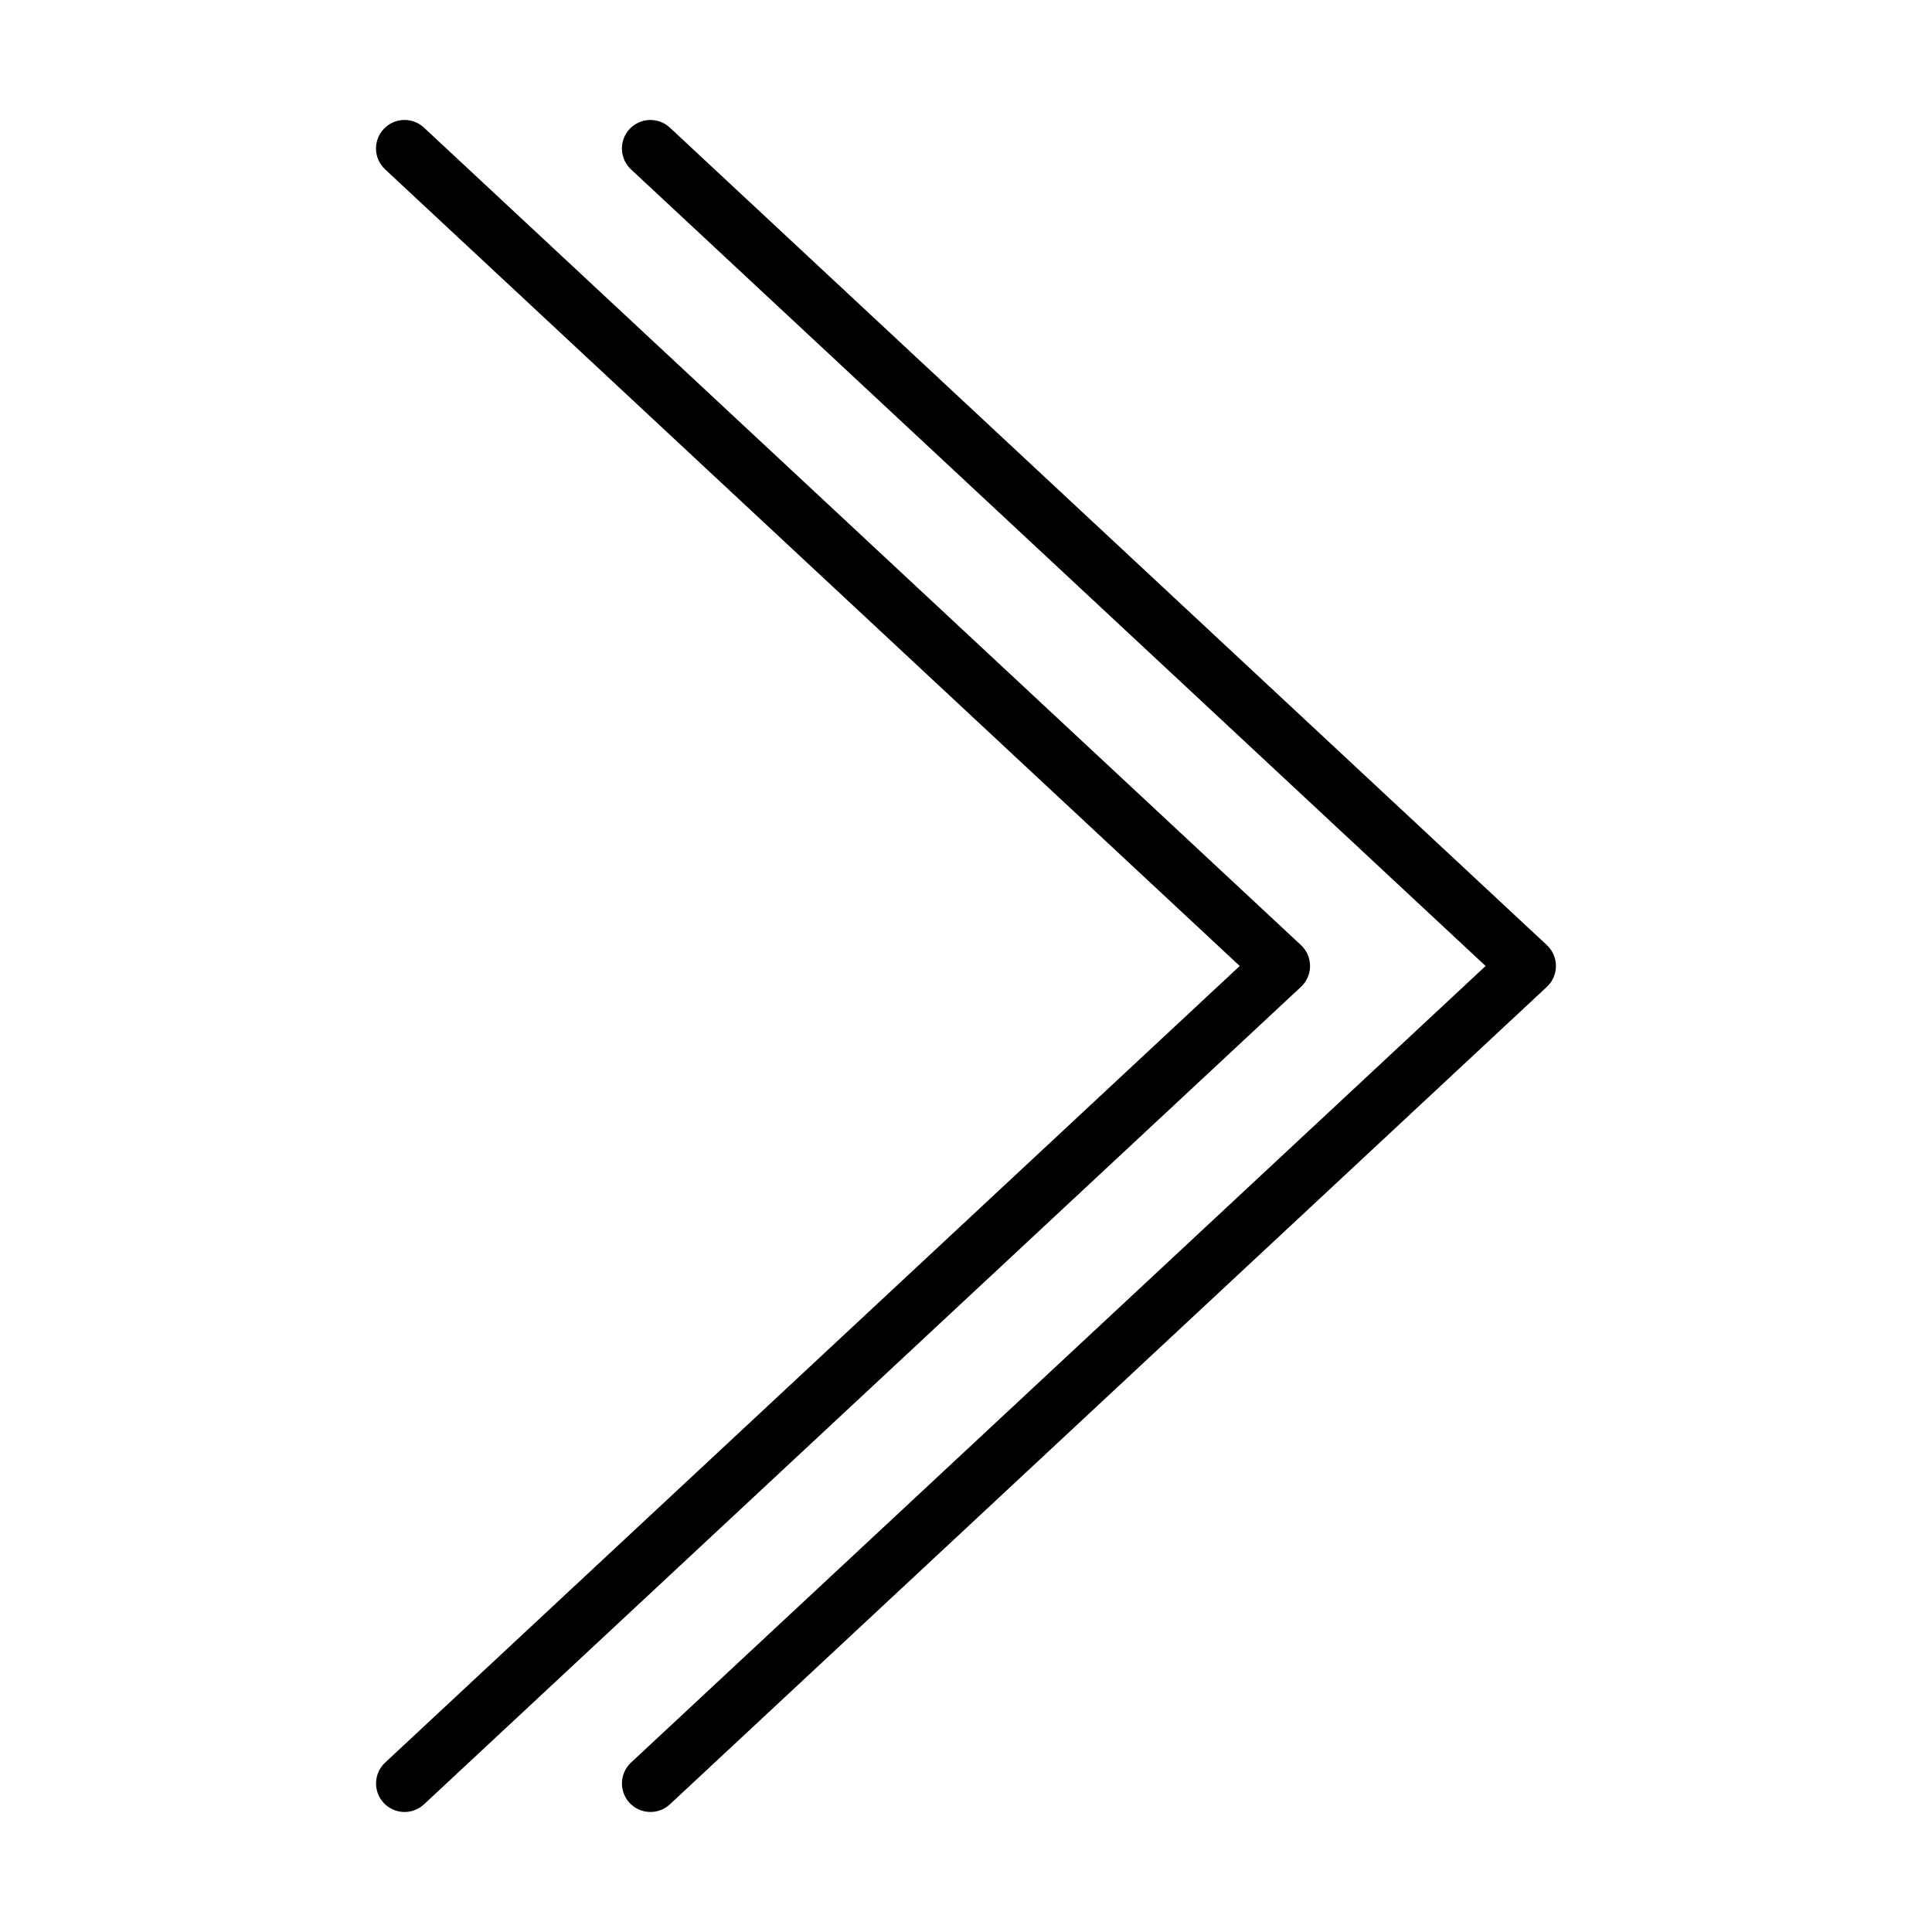
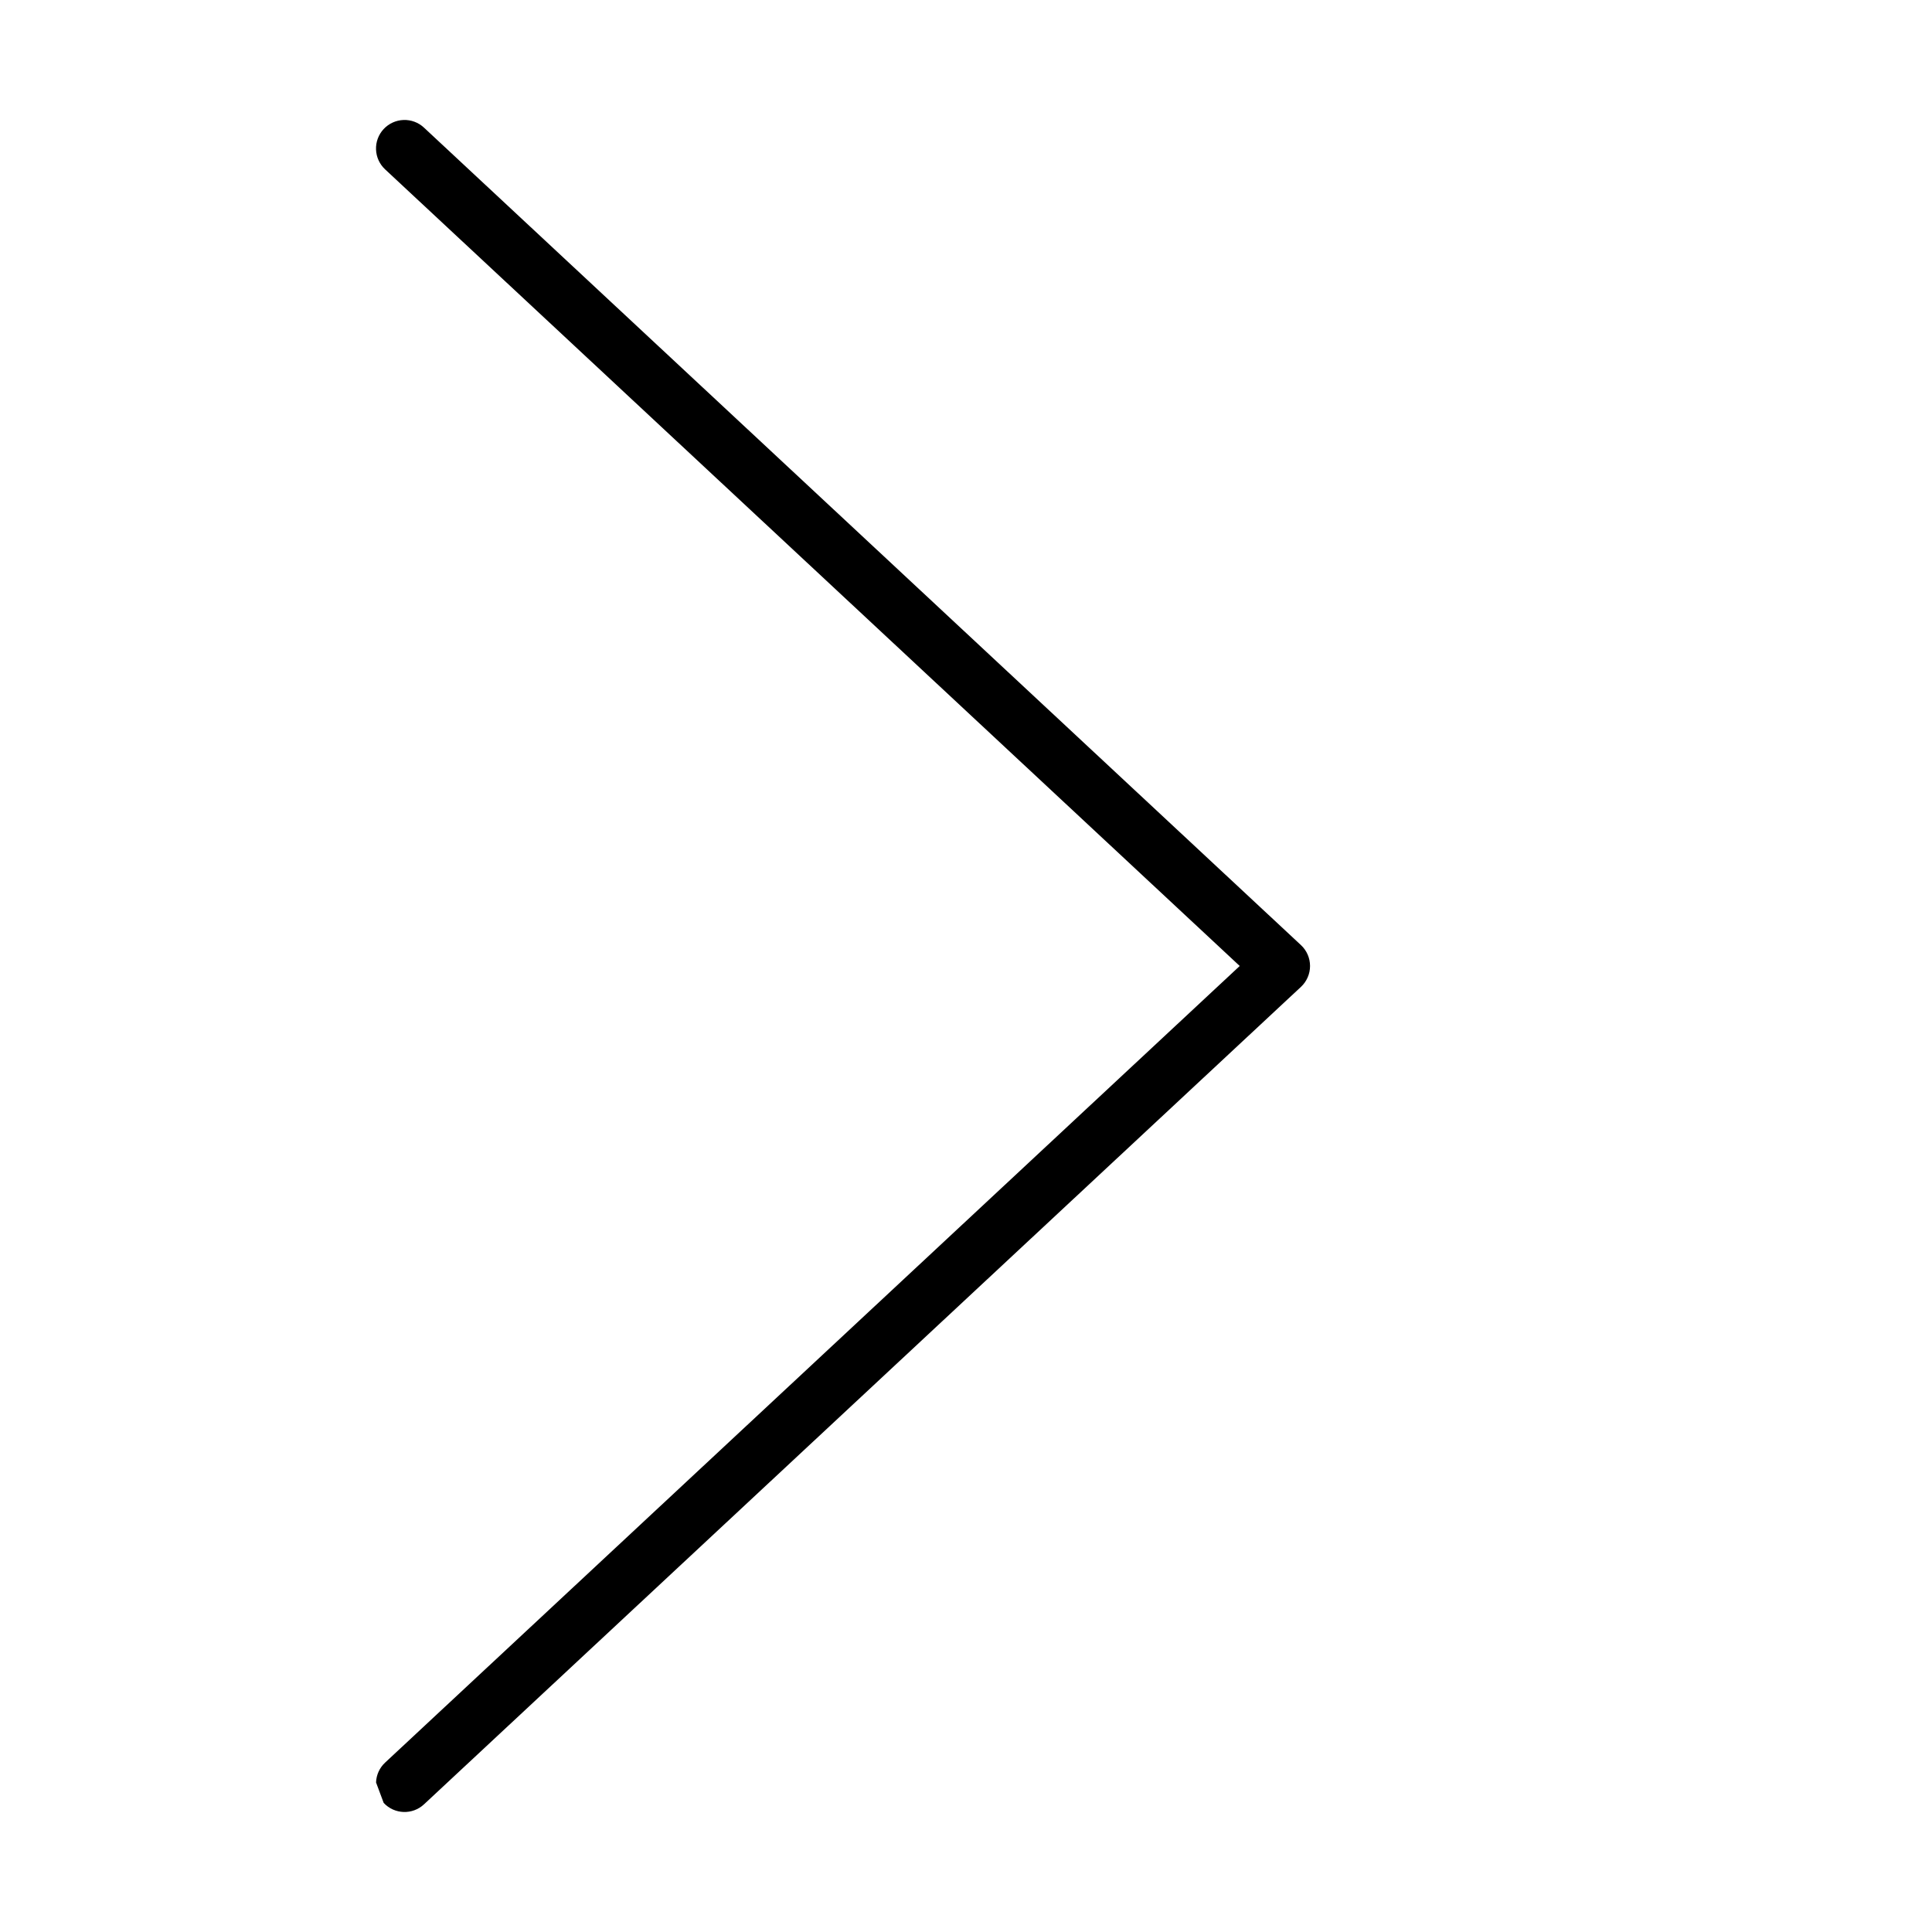
<svg xmlns="http://www.w3.org/2000/svg" fill="#000000" width="800px" height="800px" version="1.1" viewBox="144 144 512 512">
  <g>
-     <path d="m537.7 400-226.48 211.11c-3.047 2.844-3.215 7.625-0.371 10.676 2.844 3.051 7.625 3.223 10.68 0.379l232.41-216.64c1.531-1.43 2.402-3.434 2.402-5.531 0-2.094-0.871-4.098-2.402-5.527l-232.41-216.64c-1.469-1.371-3.418-2.102-5.422-2.031-2.004 0.07-3.898 0.934-5.269 2.402-1.367 1.465-2.094 3.418-2.023 5.422 0.074 2.004 0.938 3.898 2.406 5.266z" />
-     <path d="m245.68 621.79c2.848 3.055 7.629 3.223 10.684 0.375l232.41-216.64c1.531-1.43 2.402-3.434 2.402-5.531 0-2.094-0.871-4.098-2.402-5.527l-232.41-216.64c-1.465-1.371-3.418-2.102-5.422-2.031-2.004 0.07-3.898 0.934-5.266 2.402-1.367 1.465-2.098 3.418-2.023 5.422 0.07 2.004 0.938 3.898 2.406 5.266l226.48 211.11-226.48 211.11c-1.469 1.363-2.332 3.258-2.402 5.262s0.656 3.953 2.023 5.418z" />
+     <path d="m245.68 621.79c2.848 3.055 7.629 3.223 10.684 0.375l232.41-216.64c1.531-1.43 2.402-3.434 2.402-5.531 0-2.094-0.871-4.098-2.402-5.527l-232.41-216.64c-1.465-1.371-3.418-2.102-5.422-2.031-2.004 0.07-3.898 0.934-5.266 2.402-1.367 1.465-2.098 3.418-2.023 5.422 0.07 2.004 0.938 3.898 2.406 5.266l226.48 211.11-226.48 211.11c-1.469 1.363-2.332 3.258-2.402 5.262z" />
  </g>
</svg>